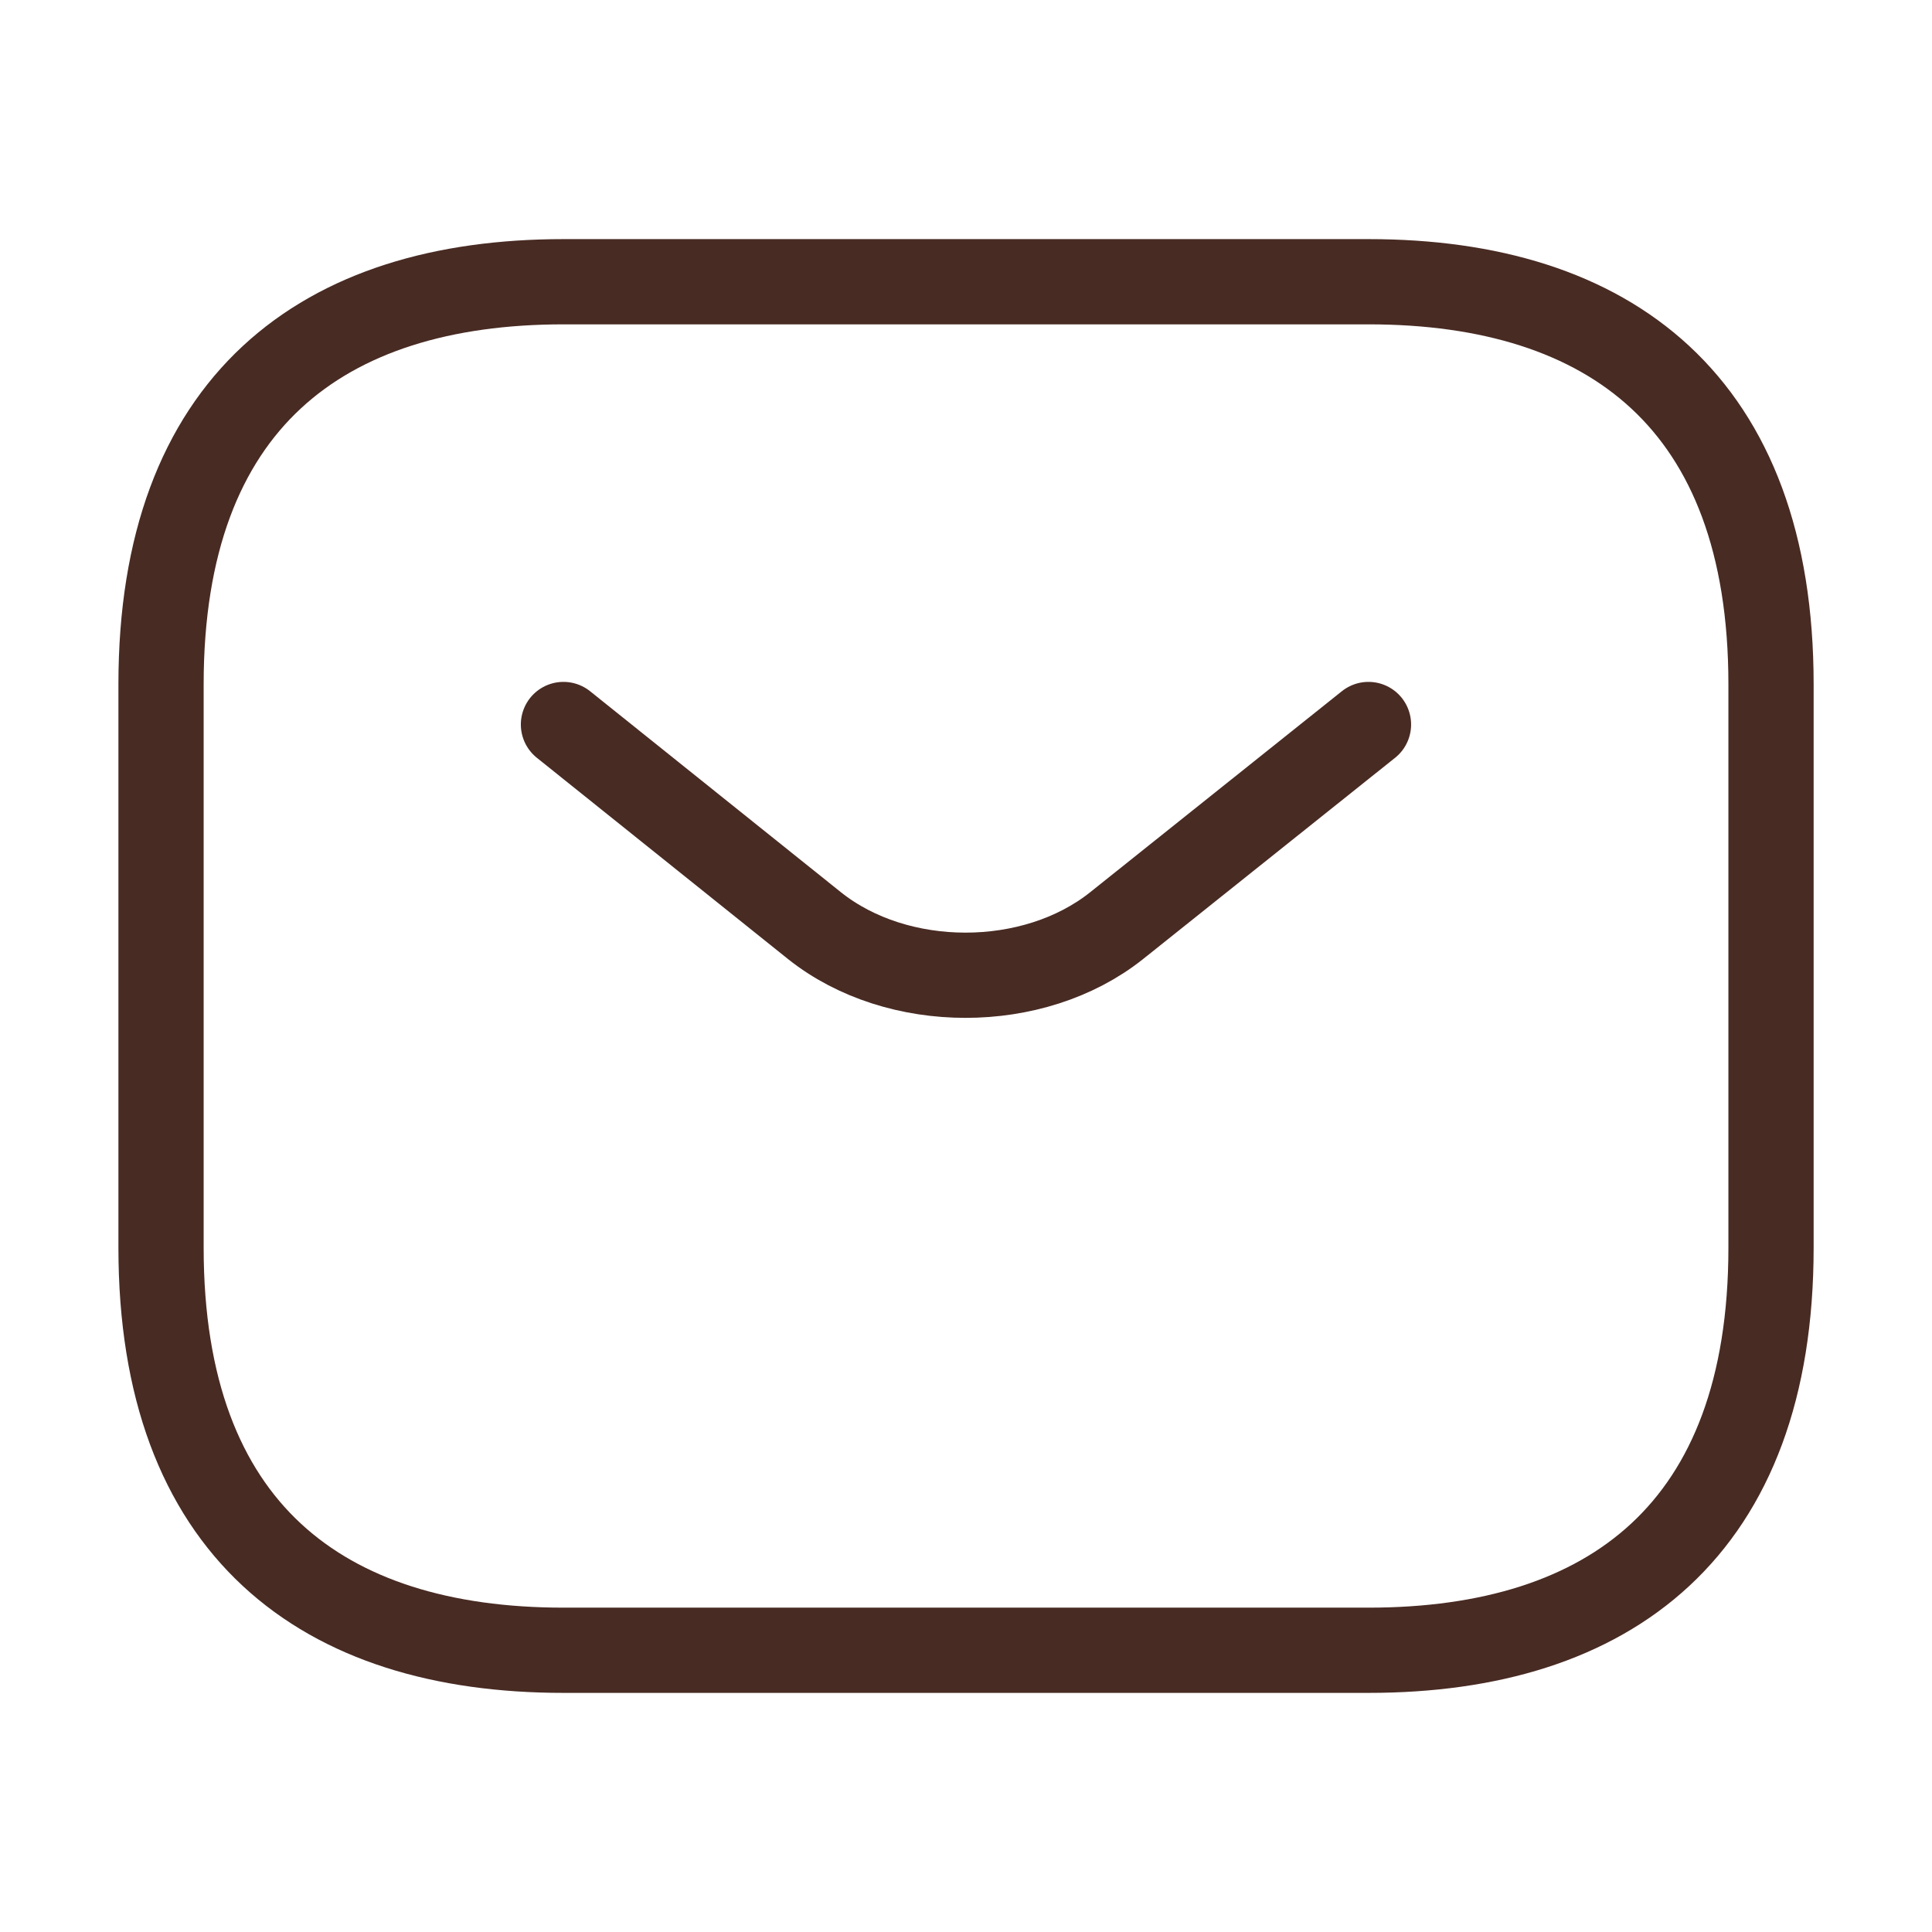
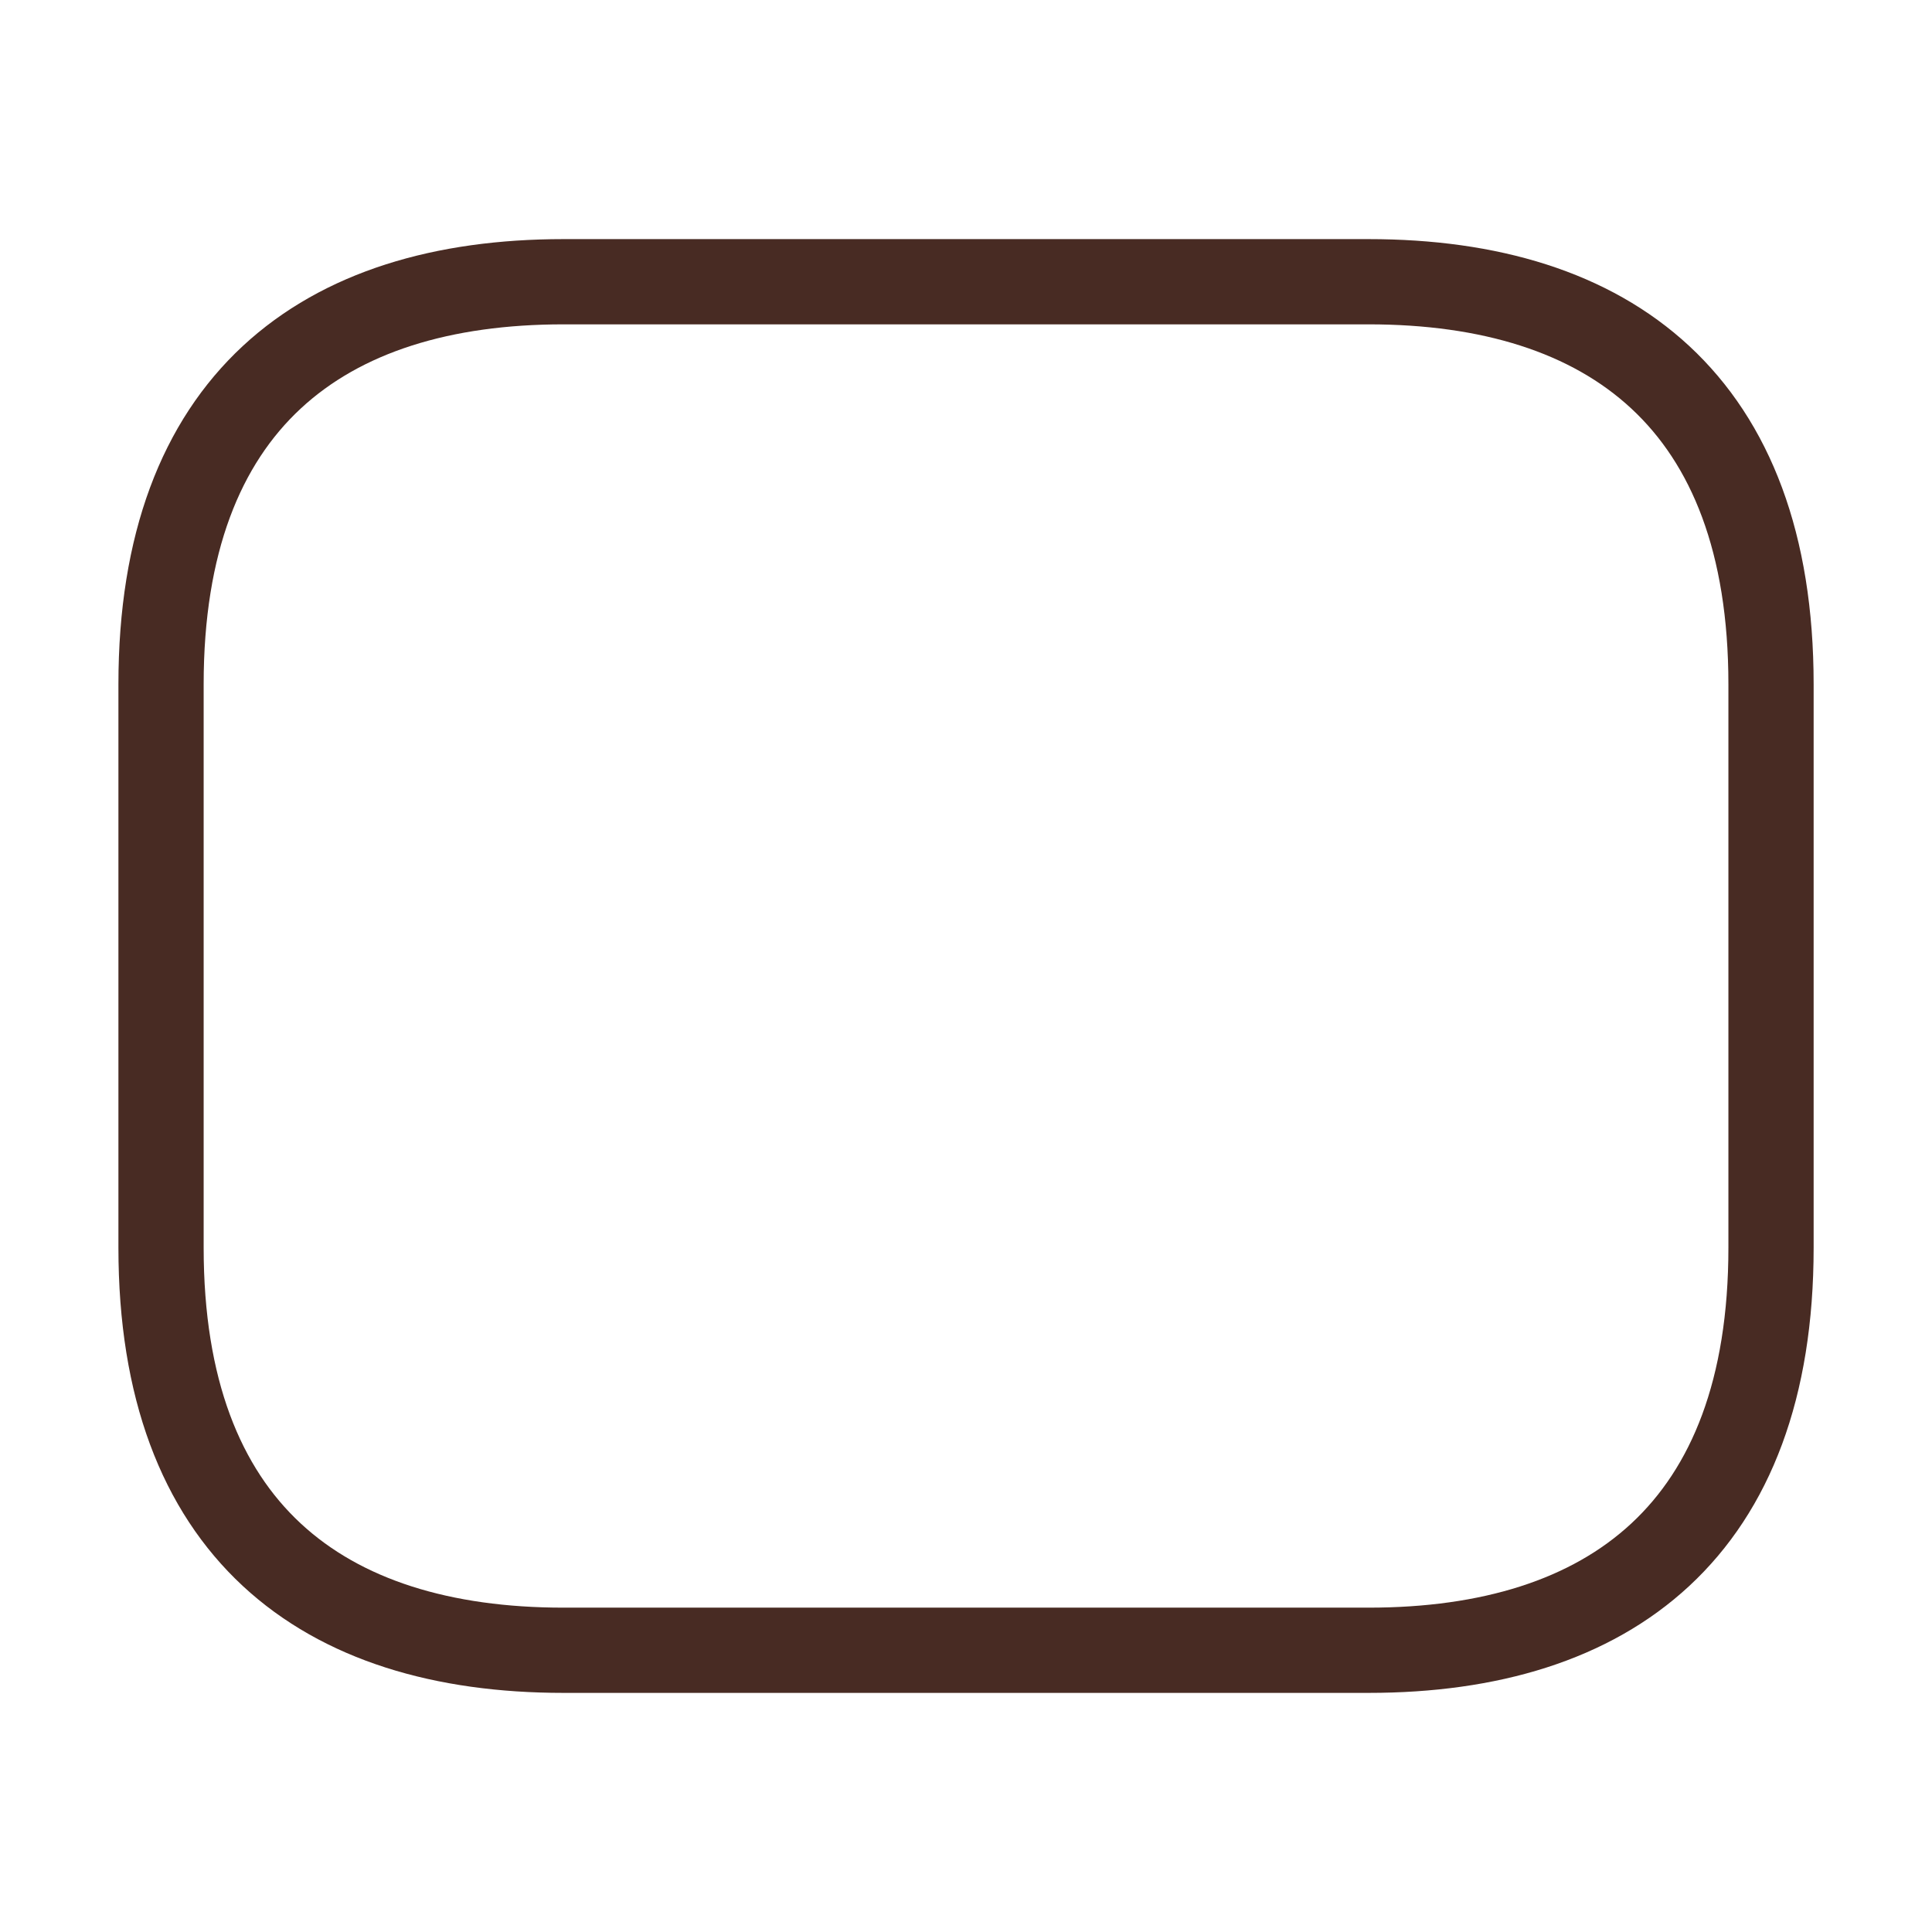
<svg xmlns="http://www.w3.org/2000/svg" width="34" height="34" viewBox="0 0 34 34" fill="none">
  <path d="M24.084 29.042H9.917C5.667 29.042 2.834 26.917 2.834 21.958V12.042C2.834 7.083 5.667 4.958 9.917 4.958H24.084C28.334 4.958 31.167 7.083 31.167 12.042V21.958C31.167 26.917 28.334 29.042 24.084 29.042Z" stroke="#482B23" stroke-width="1.5" stroke-miterlimit="10" stroke-linecap="round" stroke-linejoin="round" />
-   <path d="M24.083 12.75L19.648 16.292C18.189 17.453 15.795 17.453 14.336 16.292L9.916 12.75" stroke="#482B23" stroke-width="1.5" stroke-miterlimit="10" stroke-linecap="round" stroke-linejoin="round" />
</svg>